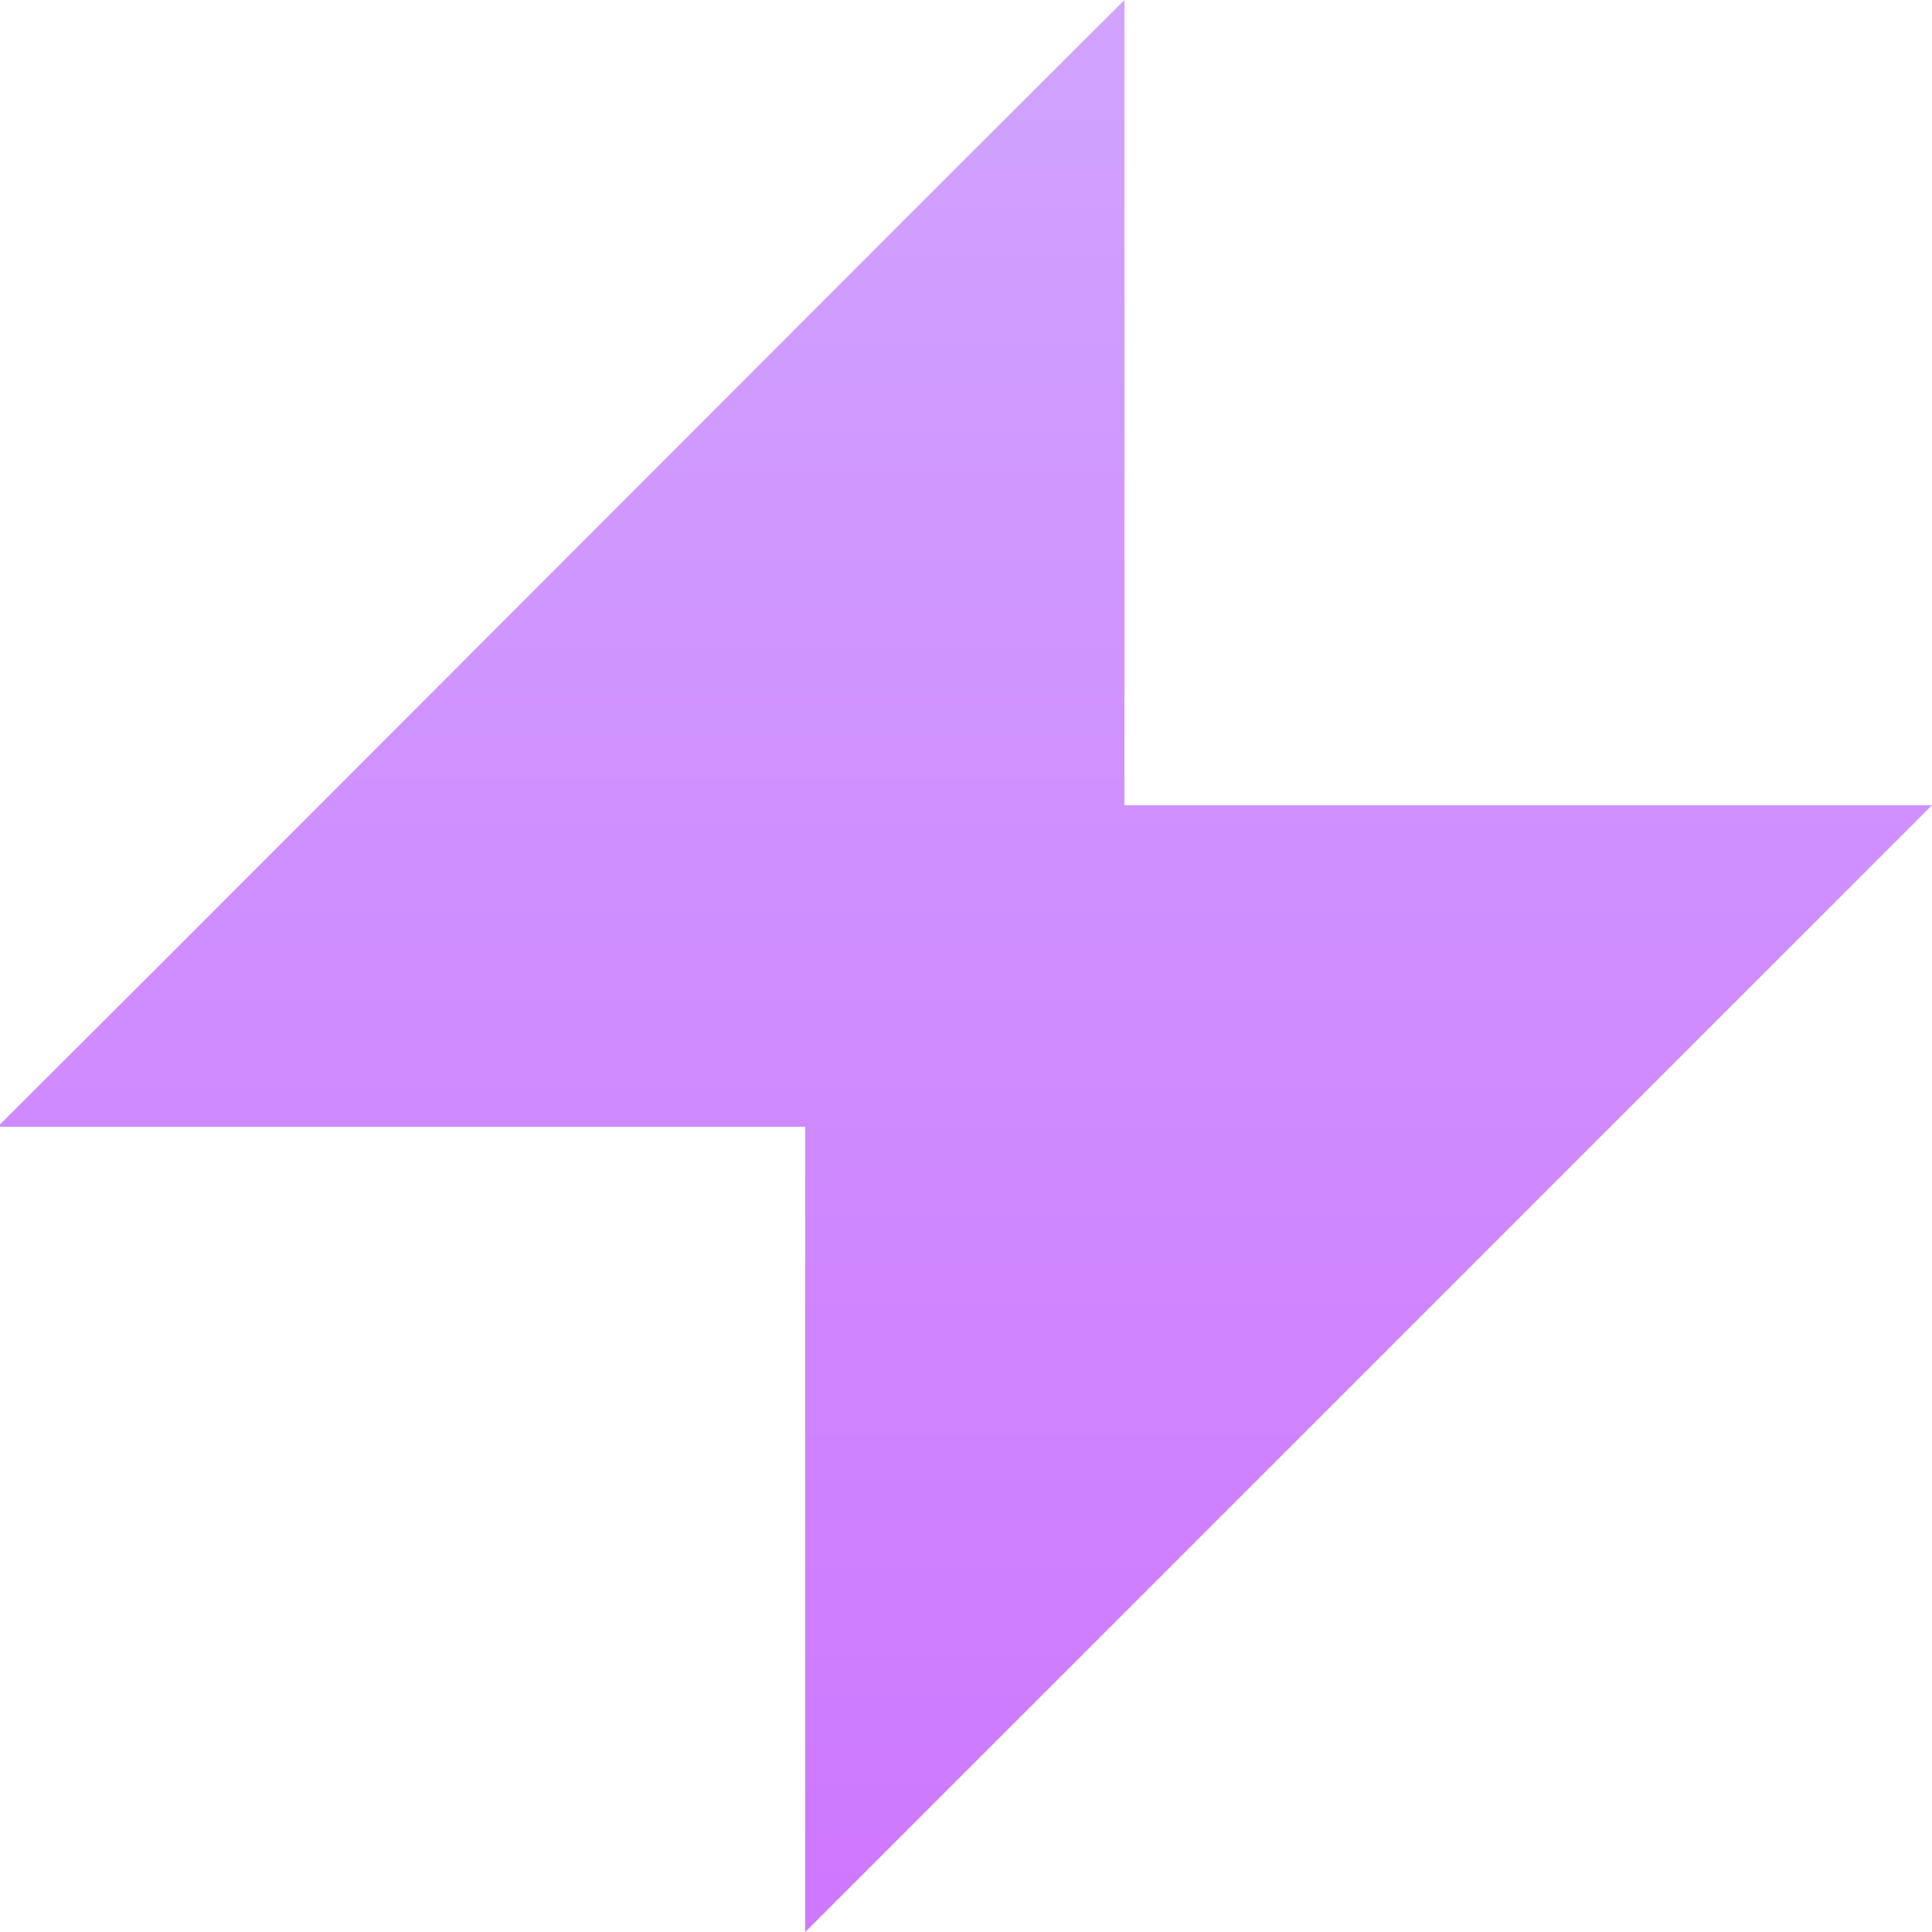
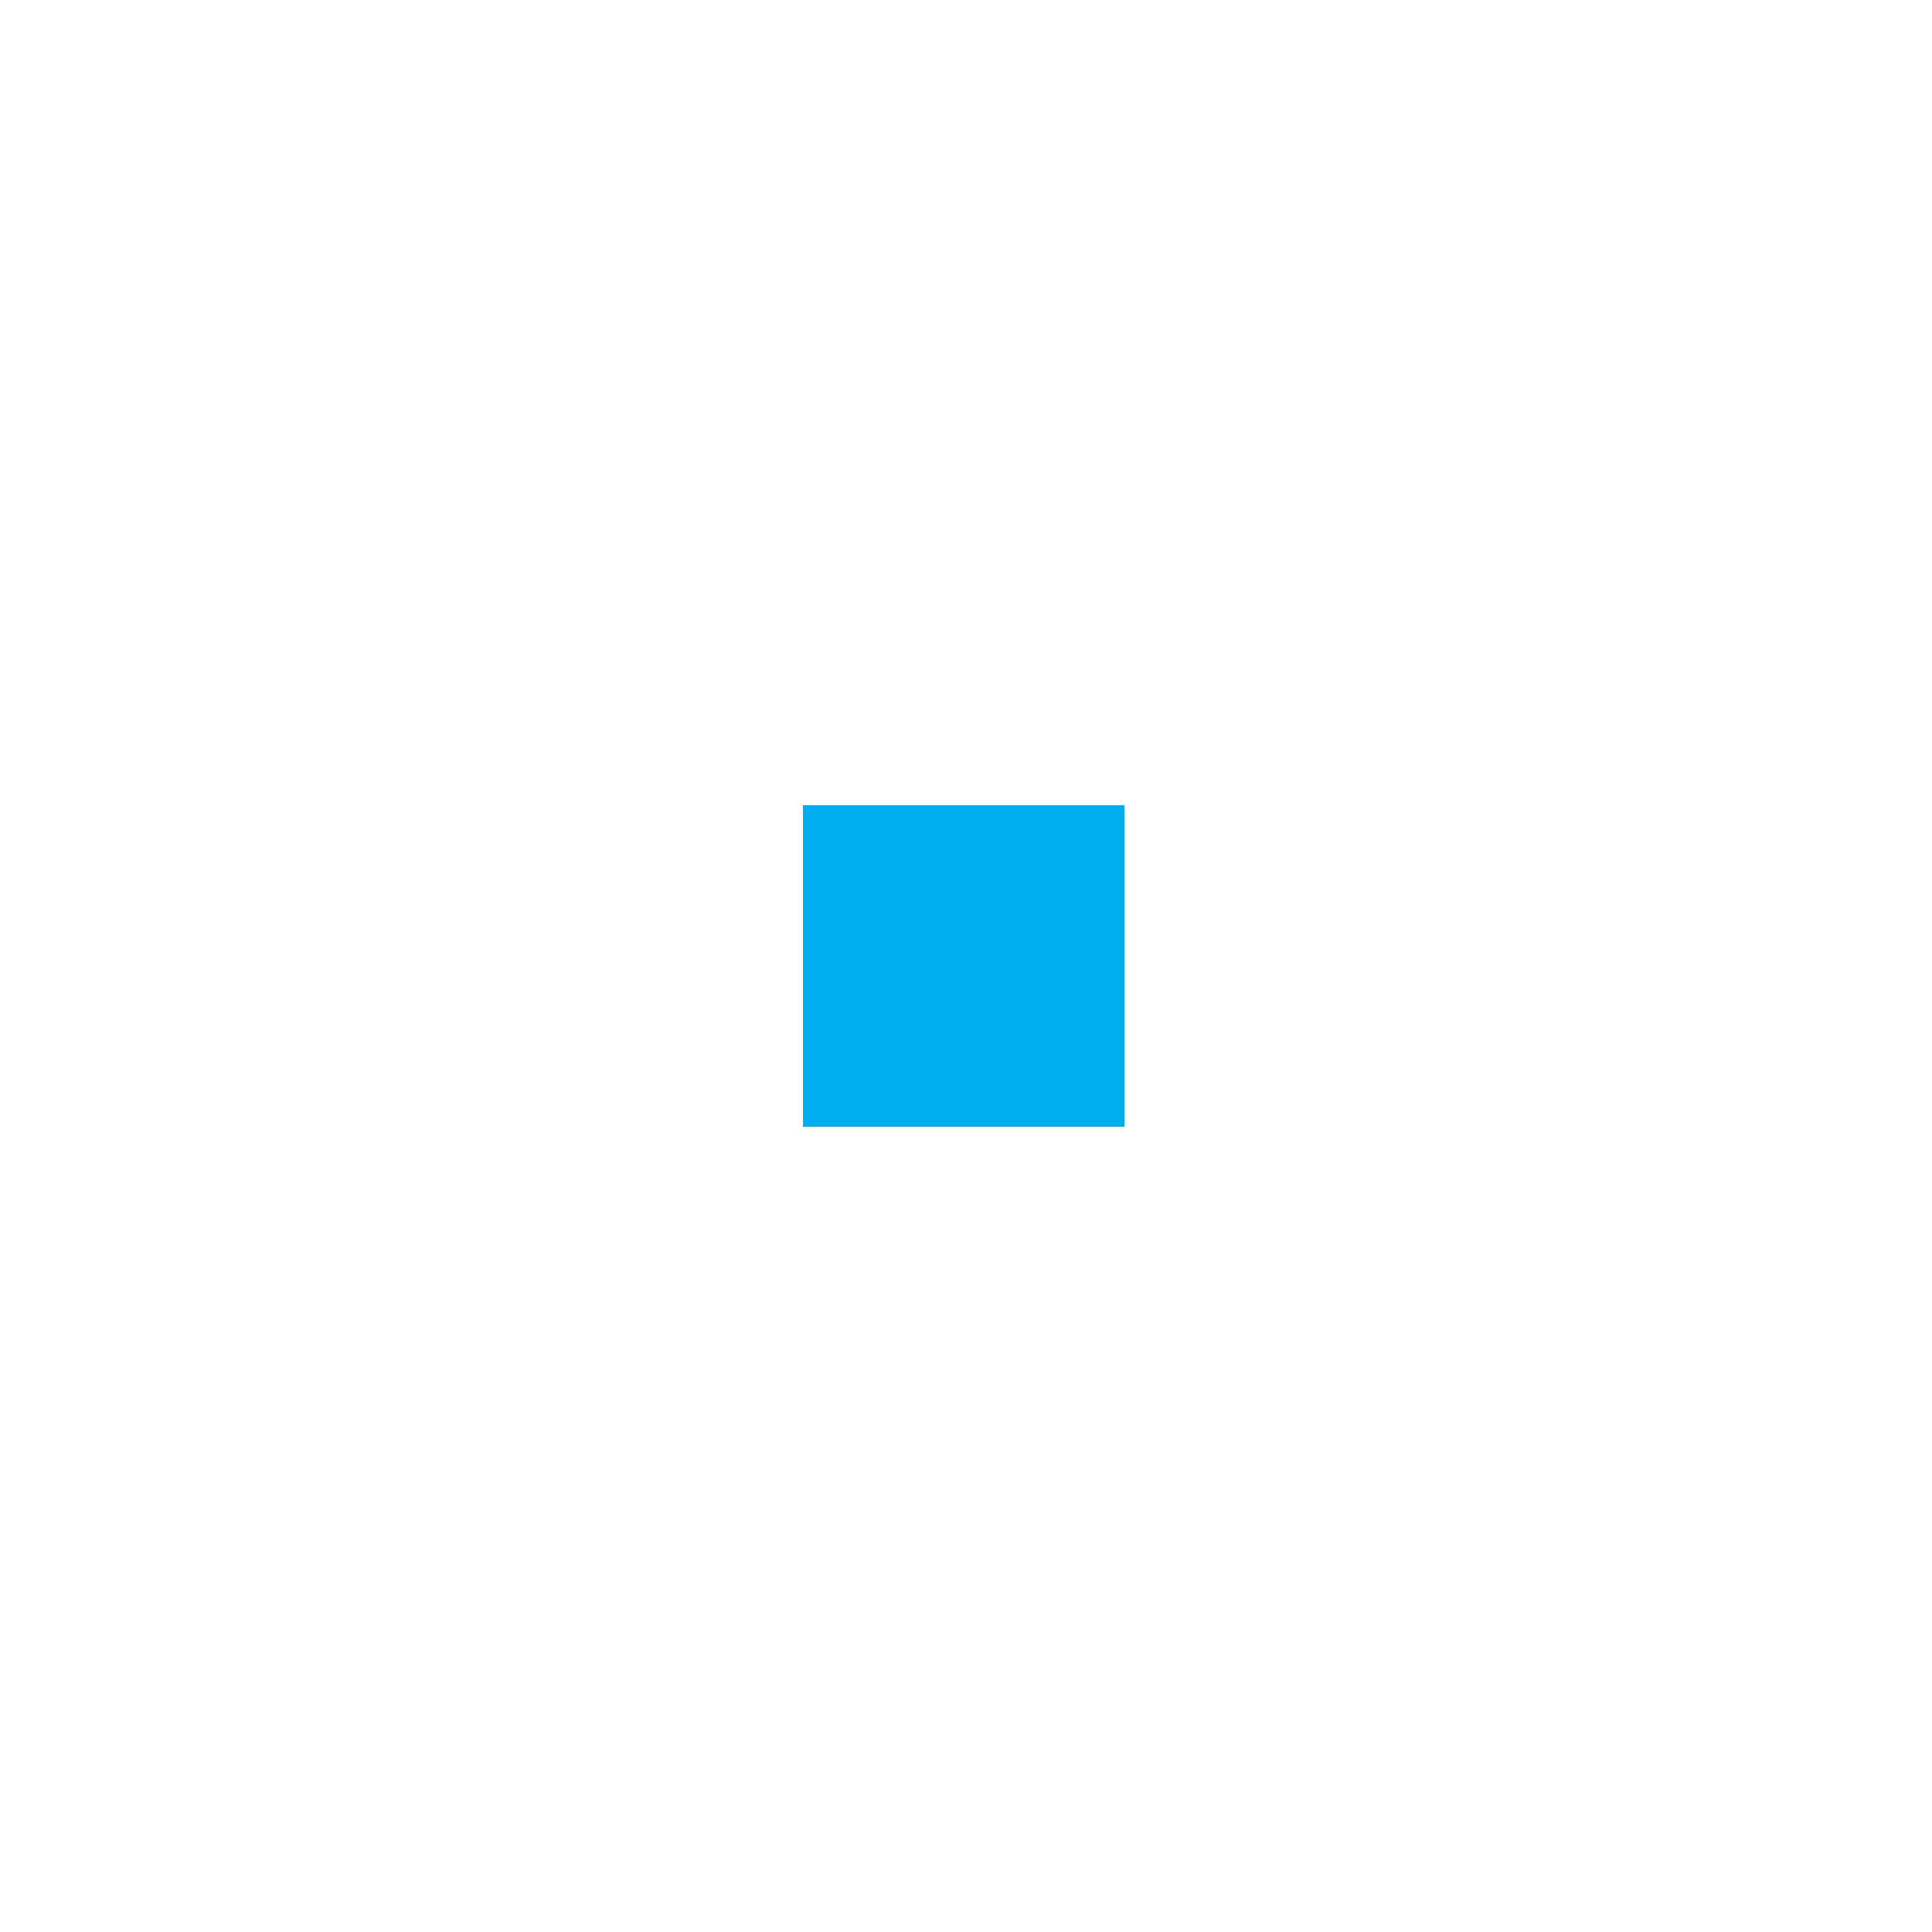
<svg xmlns="http://www.w3.org/2000/svg" id="Layer_1" version="1.1" viewBox="0 0 25 25">
  <defs>
    <style>
      .st0 {
        fill: #00adee;
      }

      .st1 {
        fill: url(#linear-gradient);
      }
    </style>
    <linearGradient id="linear-gradient" x1="12.48" y1="37.54" x2="12.48" y2="-11.63" gradientUnits="userSpaceOnUse">
      <stop offset="0" stop-color="#cc61ff" />
      <stop offset=".99" stop-color="#d2b7ff" />
    </linearGradient>
  </defs>
  <rect class="st0" x="10.39" y="10.42" width="4.16" height="4.16" />
-   <path class="st1" d="M25,10.42l-14.58,14.58v-10.42H-.03c2.85-2.84,5.07-5.07,7.29-7.29S11.7,2.84,14.55,0v10.42h10.45Z" />
</svg>